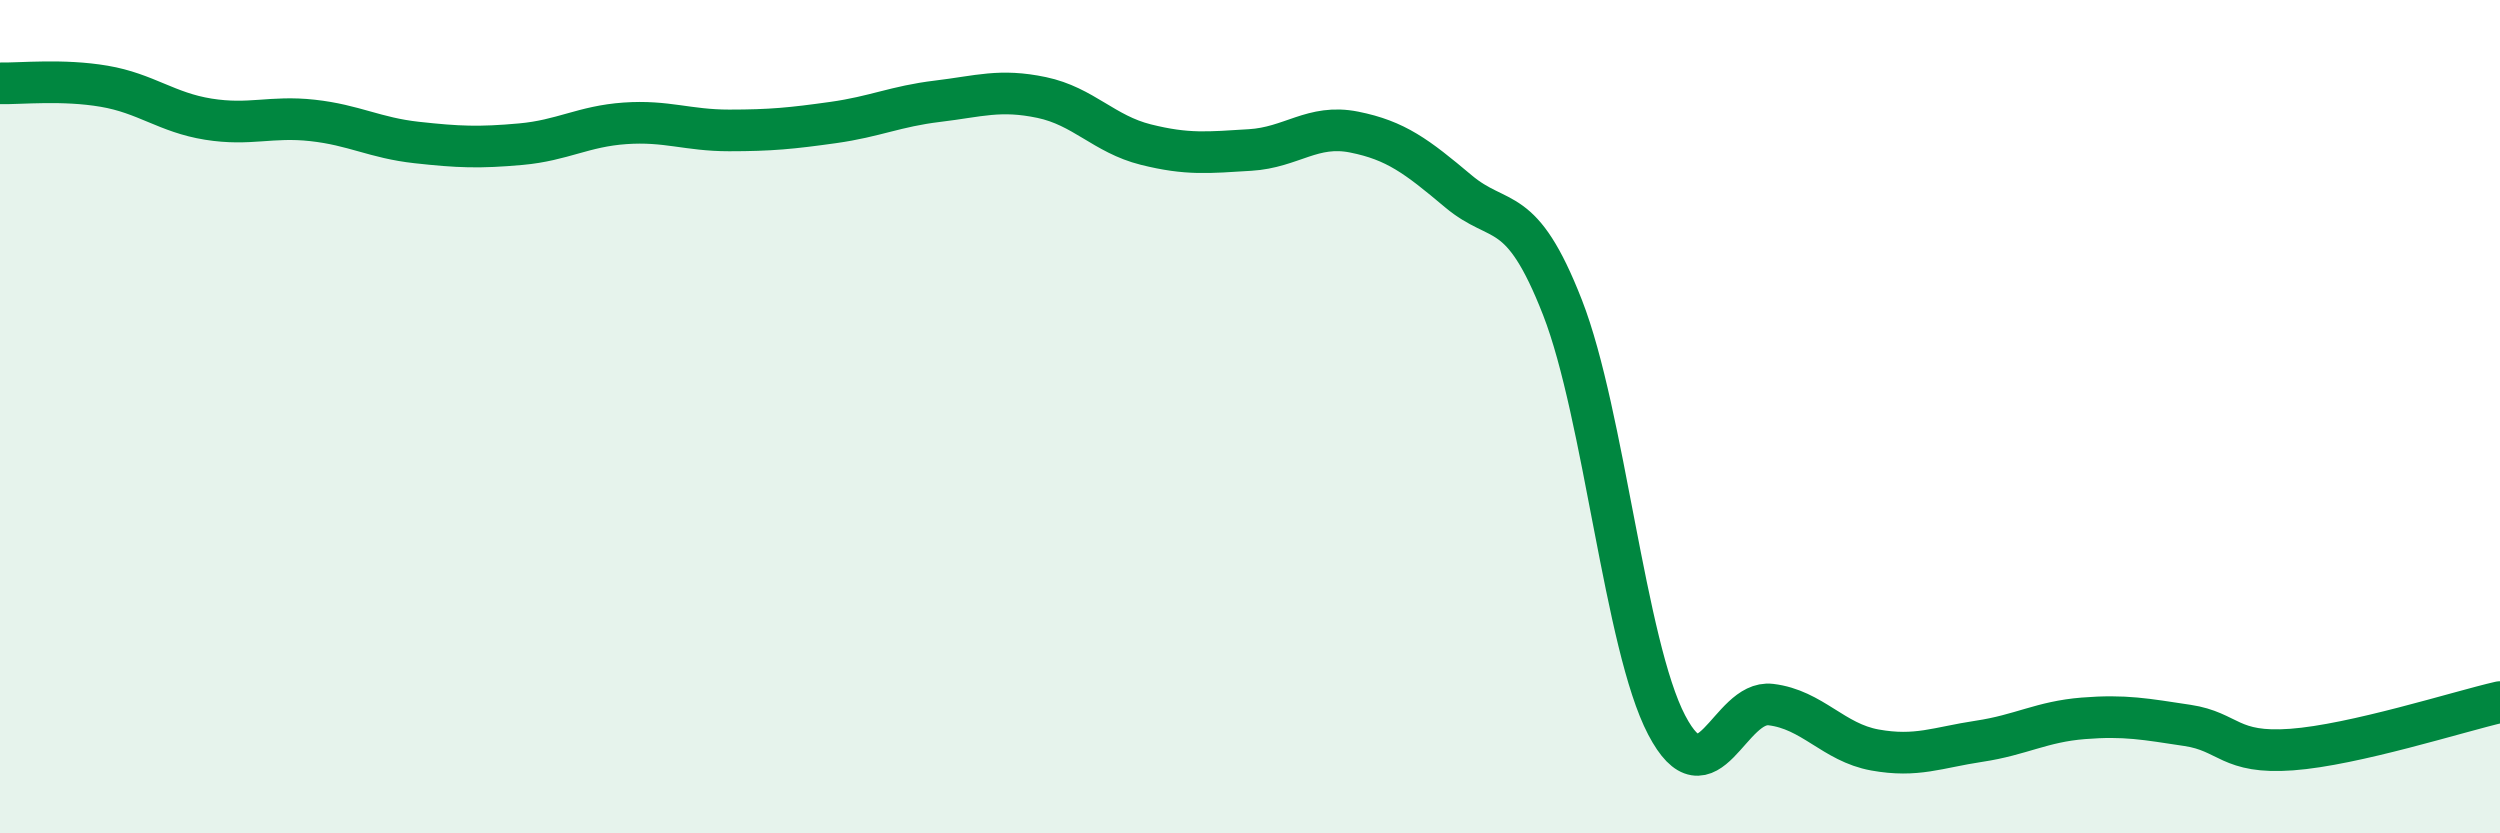
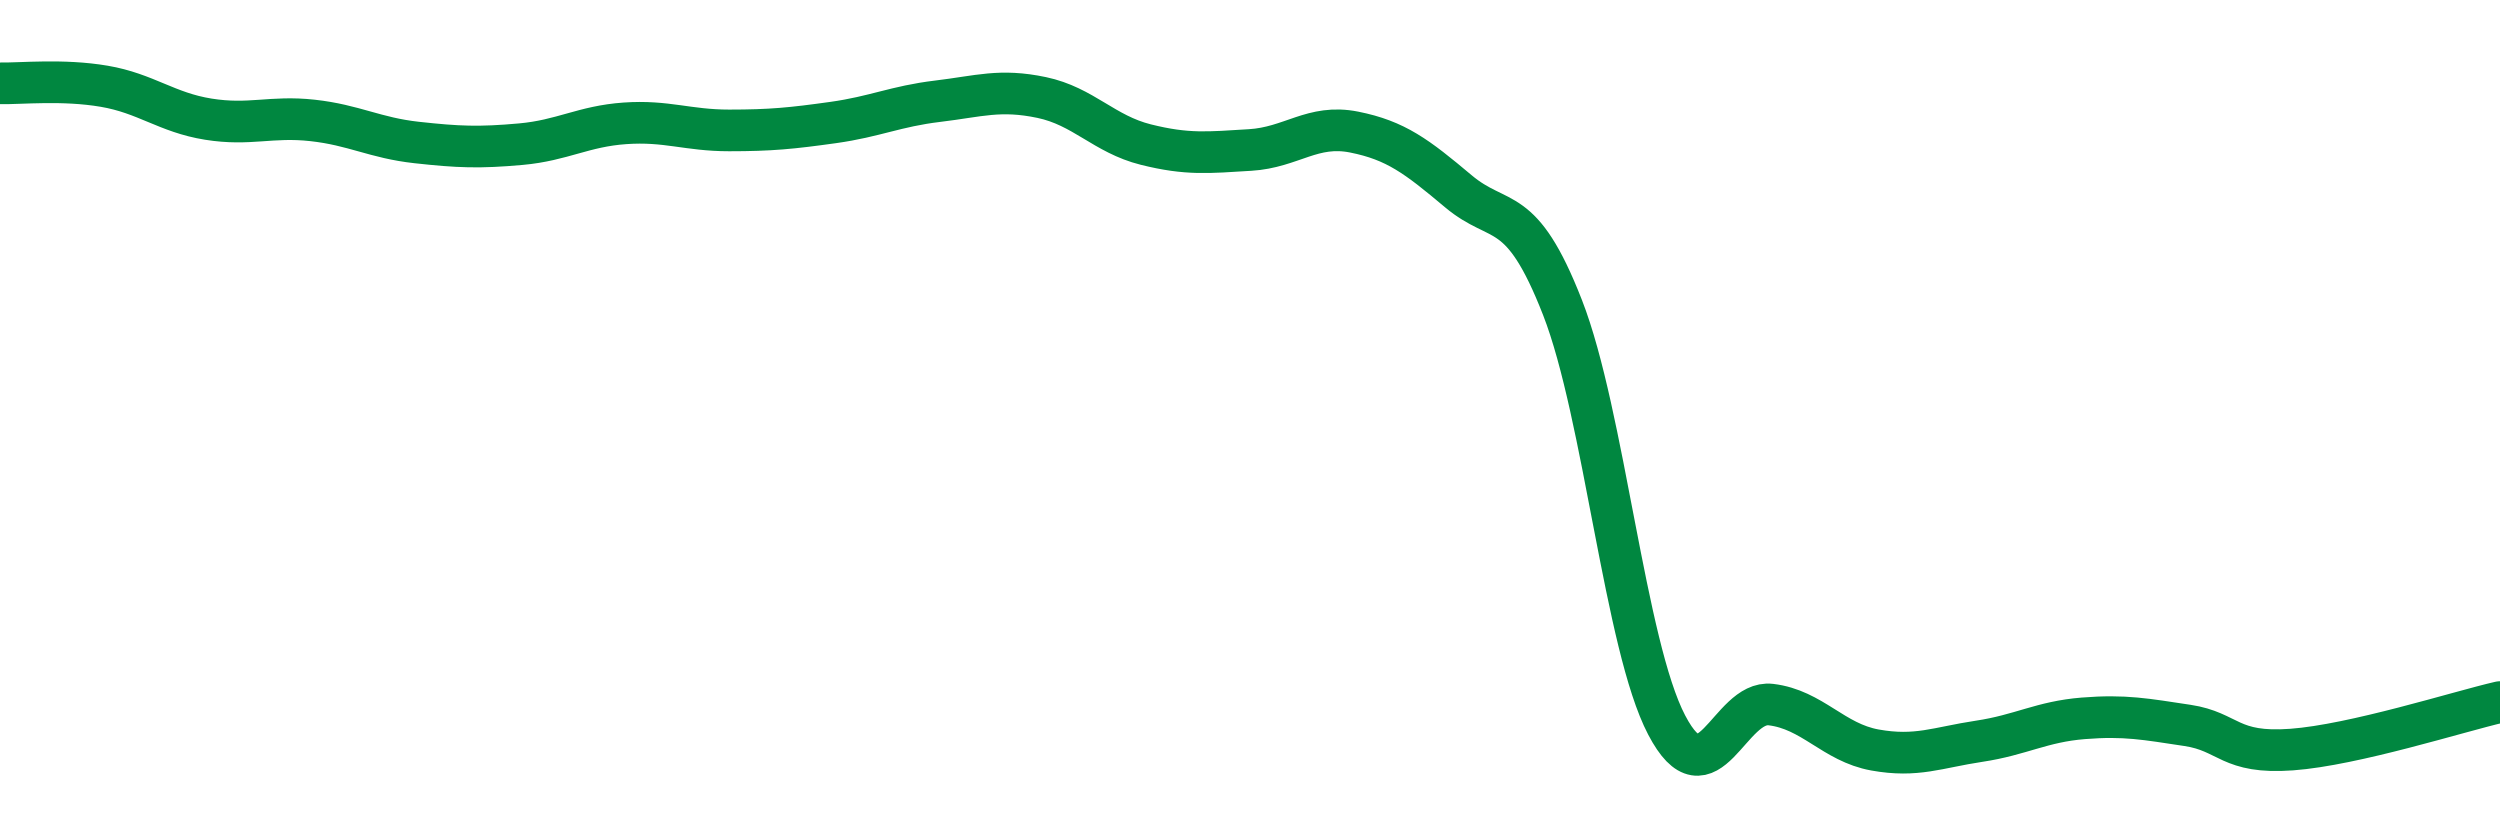
<svg xmlns="http://www.w3.org/2000/svg" width="60" height="20" viewBox="0 0 60 20">
-   <path d="M 0,2 C 0.5,2.01 1.5,1.9 2.5,2.07 C 3.5,2.24 4,2.7 5,2.86 C 6,3.02 6.5,2.78 7.5,2.89 C 8.5,3 9,3.31 10,3.42 C 11,3.53 11.5,3.55 12.5,3.46 C 13.5,3.37 14,3.03 15,2.96 C 16,2.89 16.5,3.13 17.5,3.13 C 18.5,3.13 19,3.08 20,2.94 C 21,2.8 21.5,2.55 22.5,2.43 C 23.5,2.31 24,2.13 25,2.34 C 26,2.55 26.5,3.22 27.5,3.47 C 28.5,3.72 29,3.66 30,3.6 C 31,3.54 31.5,2.97 32.5,3.17 C 33.5,3.37 34,3.75 35,4.59 C 36,5.43 36.5,4.82 37.5,7.38 C 38.5,9.94 39,15.49 40,17.4 C 41,19.31 41.5,16.79 42.5,16.91 C 43.5,17.03 44,17.82 45,18 C 46,18.18 46.5,17.94 47.5,17.79 C 48.5,17.64 49,17.32 50,17.24 C 51,17.16 51.5,17.26 52.5,17.41 C 53.5,17.56 53.5,18.1 55,17.99 C 56.5,17.88 59,17.08 60,16.85L60 20L0 20Z" fill="#008740" opacity="0.1" stroke-linecap="round" stroke-linejoin="round" />
  <path d="M 0,2 C 0.5,2.01 1.5,1.9 2.5,2.07 C 3.5,2.24 4,2.7 5,2.86 C 6,3.02 6.5,2.78 7.5,2.89 C 8.5,3 9,3.31 10,3.42 C 11,3.53 11.5,3.55 12.5,3.46 C 13.5,3.37 14,3.03 15,2.96 C 16,2.89 16.5,3.13 17.5,3.13 C 18.5,3.13 19,3.08 20,2.94 C 21,2.8 21.5,2.55 22.5,2.43 C 23.5,2.31 24,2.13 25,2.34 C 26,2.55 26.5,3.22 27.5,3.47 C 28.5,3.72 29,3.66 30,3.6 C 31,3.54 31.5,2.97 32.5,3.17 C 33.5,3.37 34,3.75 35,4.59 C 36,5.43 36.5,4.82 37.5,7.38 C 38.5,9.94 39,15.49 40,17.4 C 41,19.31 41.5,16.79 42.5,16.91 C 43.5,17.03 44,17.82 45,18 C 46,18.18 46.5,17.94 47.5,17.79 C 48.5,17.64 49,17.32 50,17.24 C 51,17.16 51.5,17.26 52.5,17.41 C 53.5,17.56 53.5,18.1 55,17.99 C 56.5,17.88 59,17.08 60,16.85" stroke="#008740" stroke-width="1" fill="none" stroke-linecap="round" stroke-linejoin="round" />
</svg>